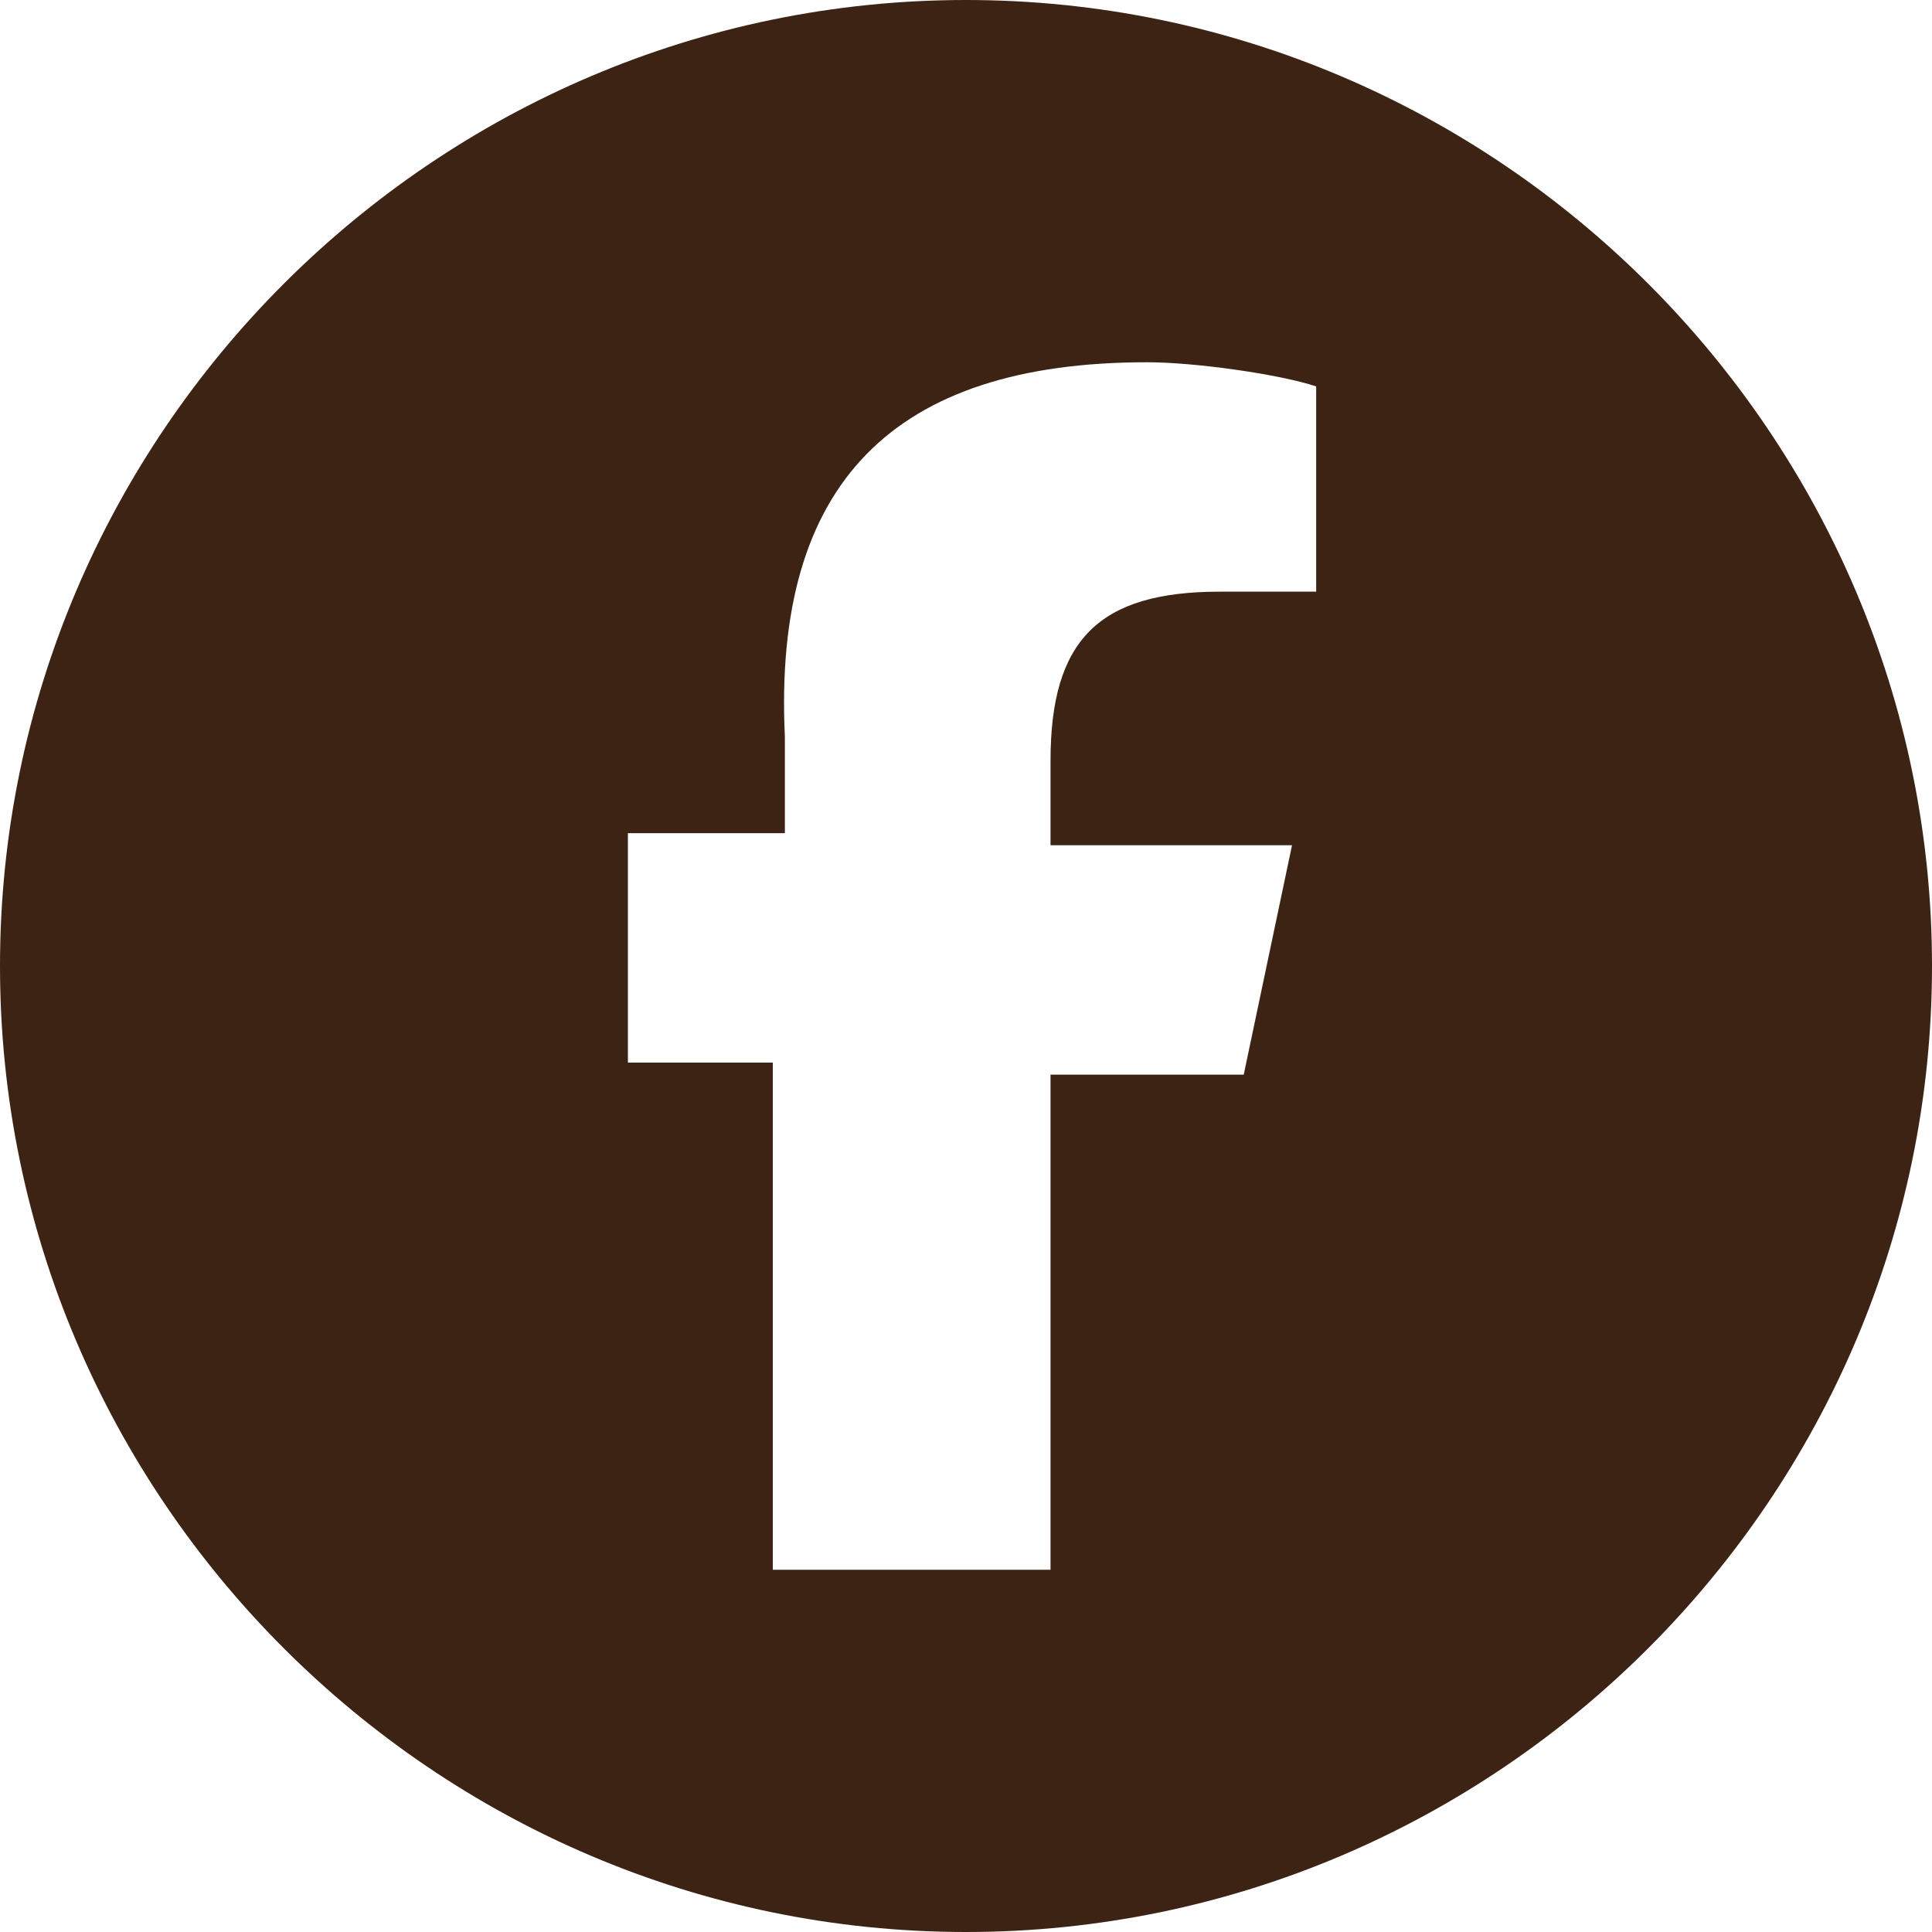
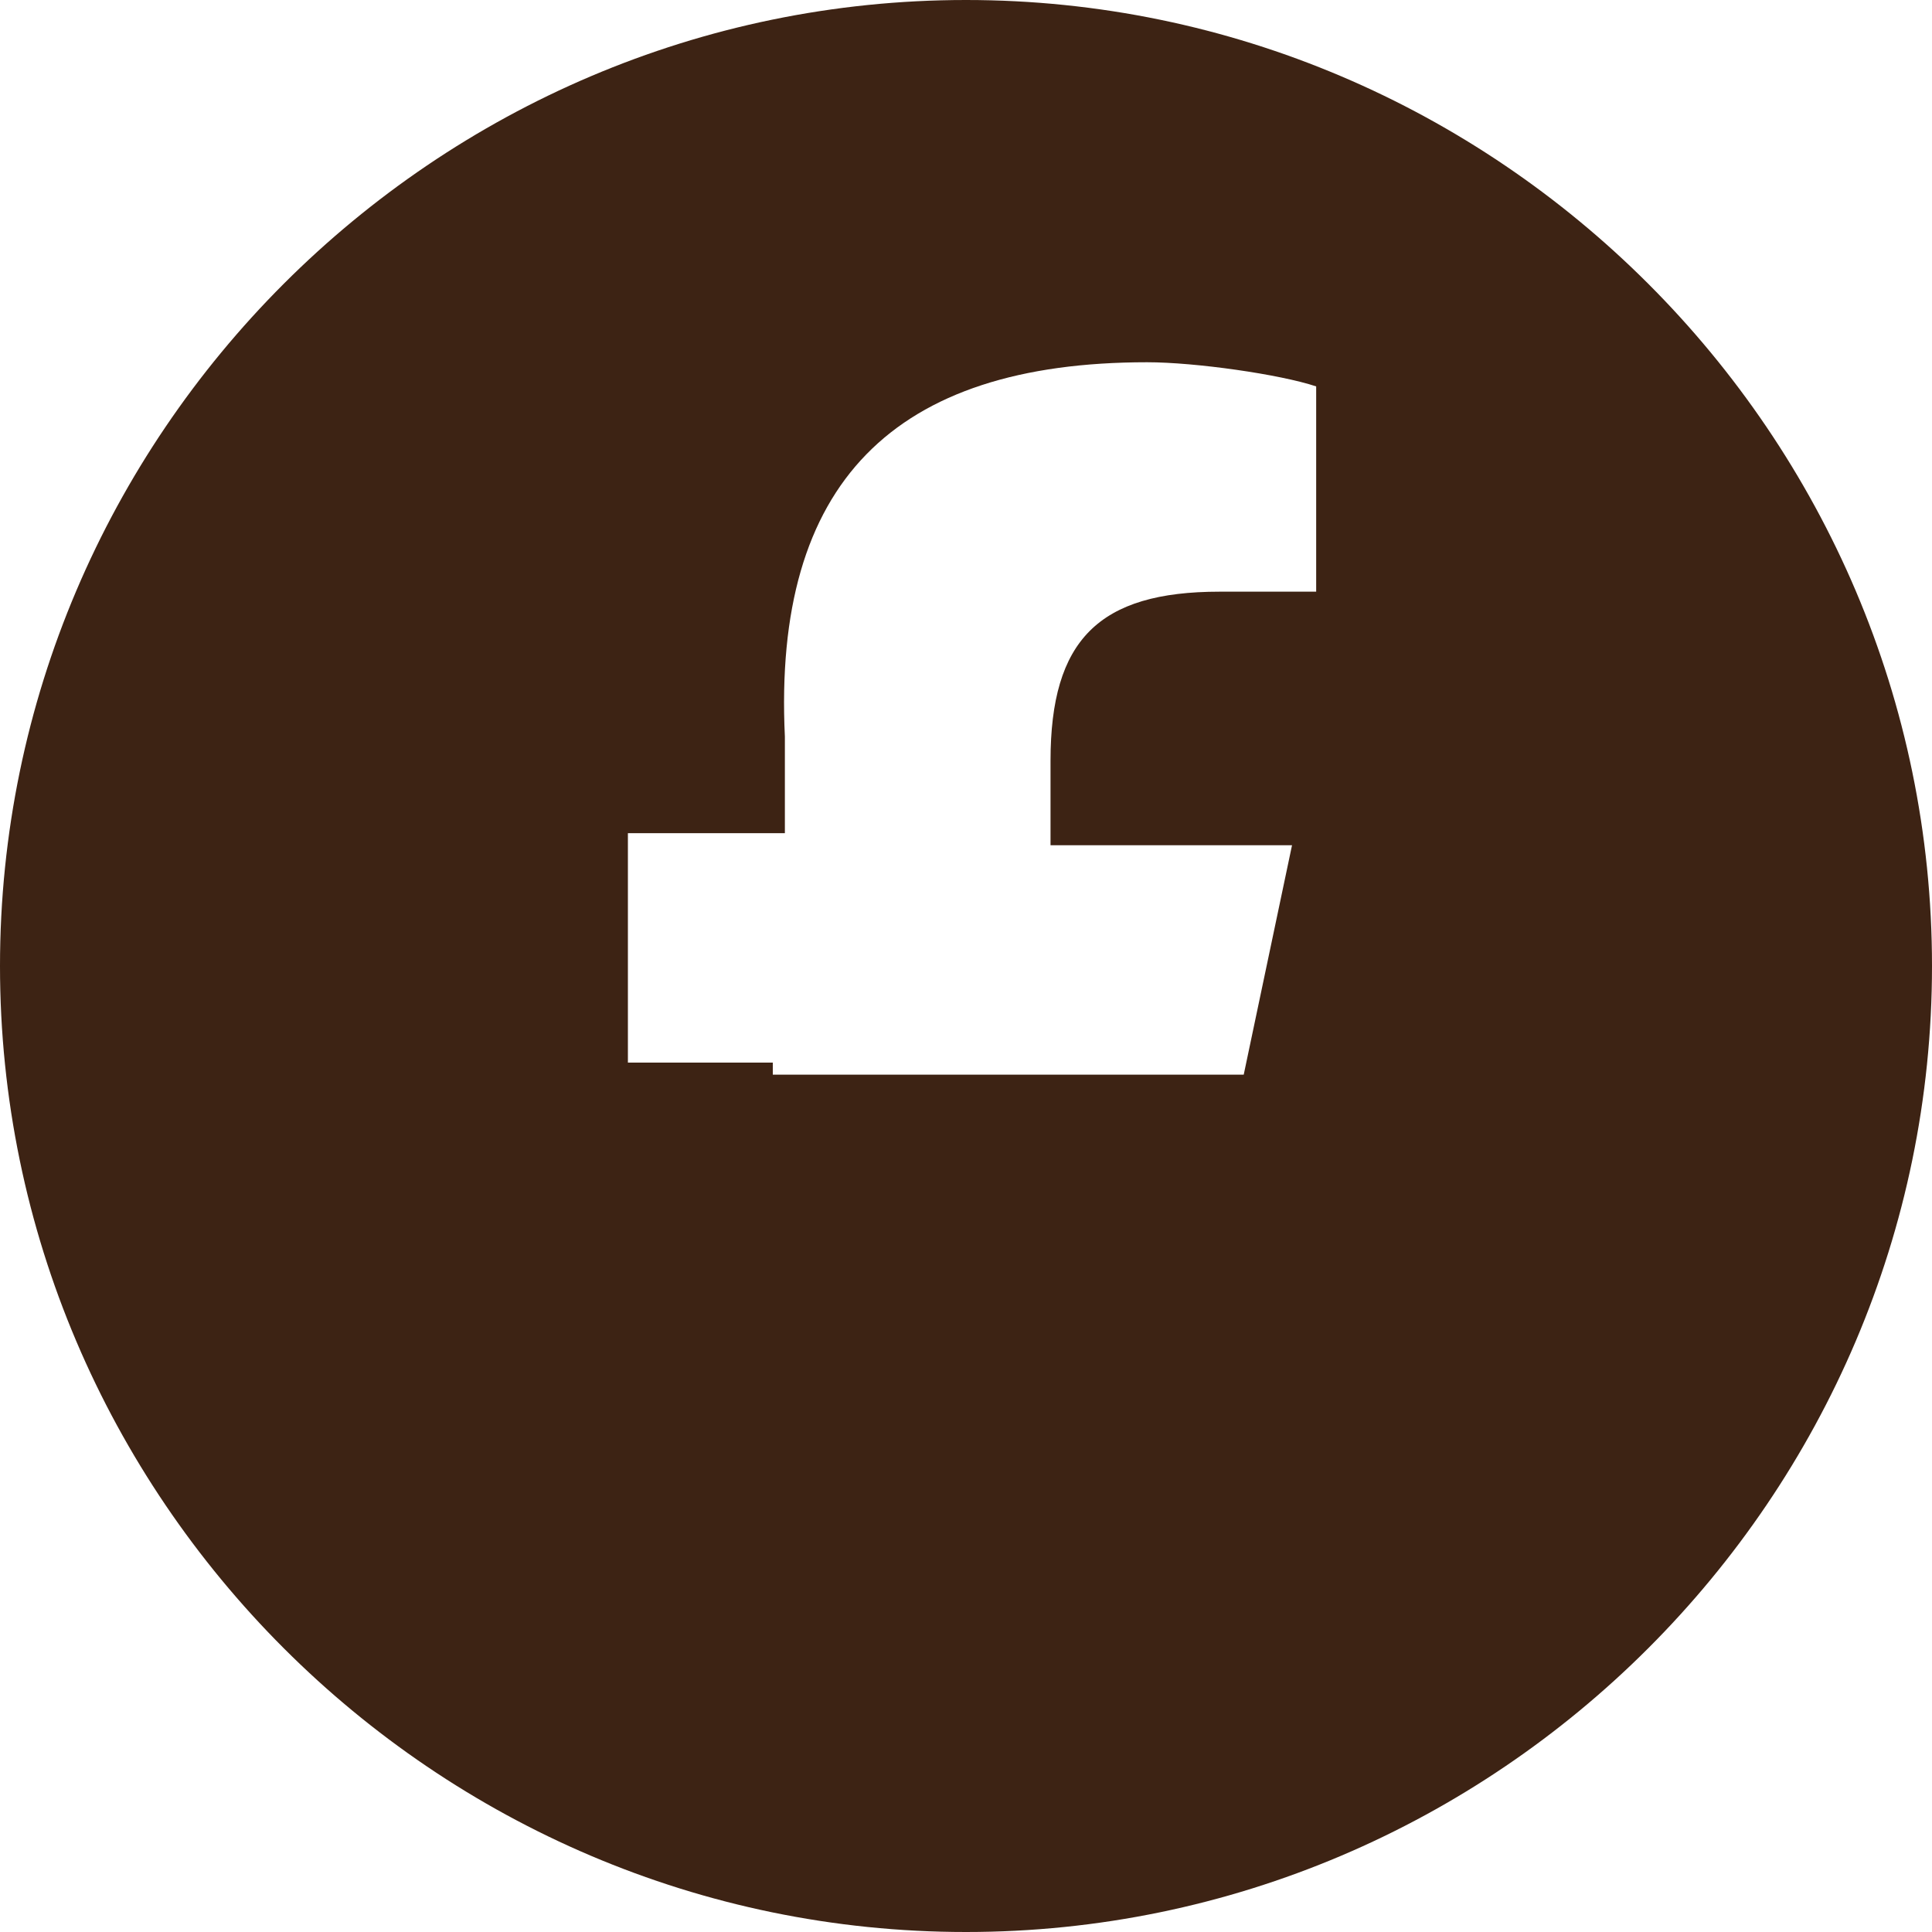
<svg xmlns="http://www.w3.org/2000/svg" version="1.1" id="Layer_1" x="0px" y="0px" viewBox="0 0 16 16" style="enable-background:new 0 0 16 16;" xml:space="preserve">
  <style type="text/css">
	.st0{fill:#3D2314;}
</style>
-   <path class="st0" d="M8,0C3.6,0,0,3.6,0,8s3.6,8,8,8s8-3.6,8-8S12.4,0,8,0z M10.8,4.9c-0.1,0-0.4,0-0.7,0c-1,0-1.4,0.4-1.4,1.4v0.7  h2l-0.4,1.9H8.7V13H6.4V8.8H5.2V6.9h1.3V6.1C6.4,4,7.4,3,9.5,3c0.4,0,1.1,0.1,1.4,0.2V4.9z" />
+   <path class="st0" d="M8,0C3.6,0,0,3.6,0,8s3.6,8,8,8s8-3.6,8-8S12.4,0,8,0z M10.8,4.9c-0.1,0-0.4,0-0.7,0c-1,0-1.4,0.4-1.4,1.4v0.7  h2l-0.4,1.9H8.7H6.4V8.8H5.2V6.9h1.3V6.1C6.4,4,7.4,3,9.5,3c0.4,0,1.1,0.1,1.4,0.2V4.9z" />
</svg>